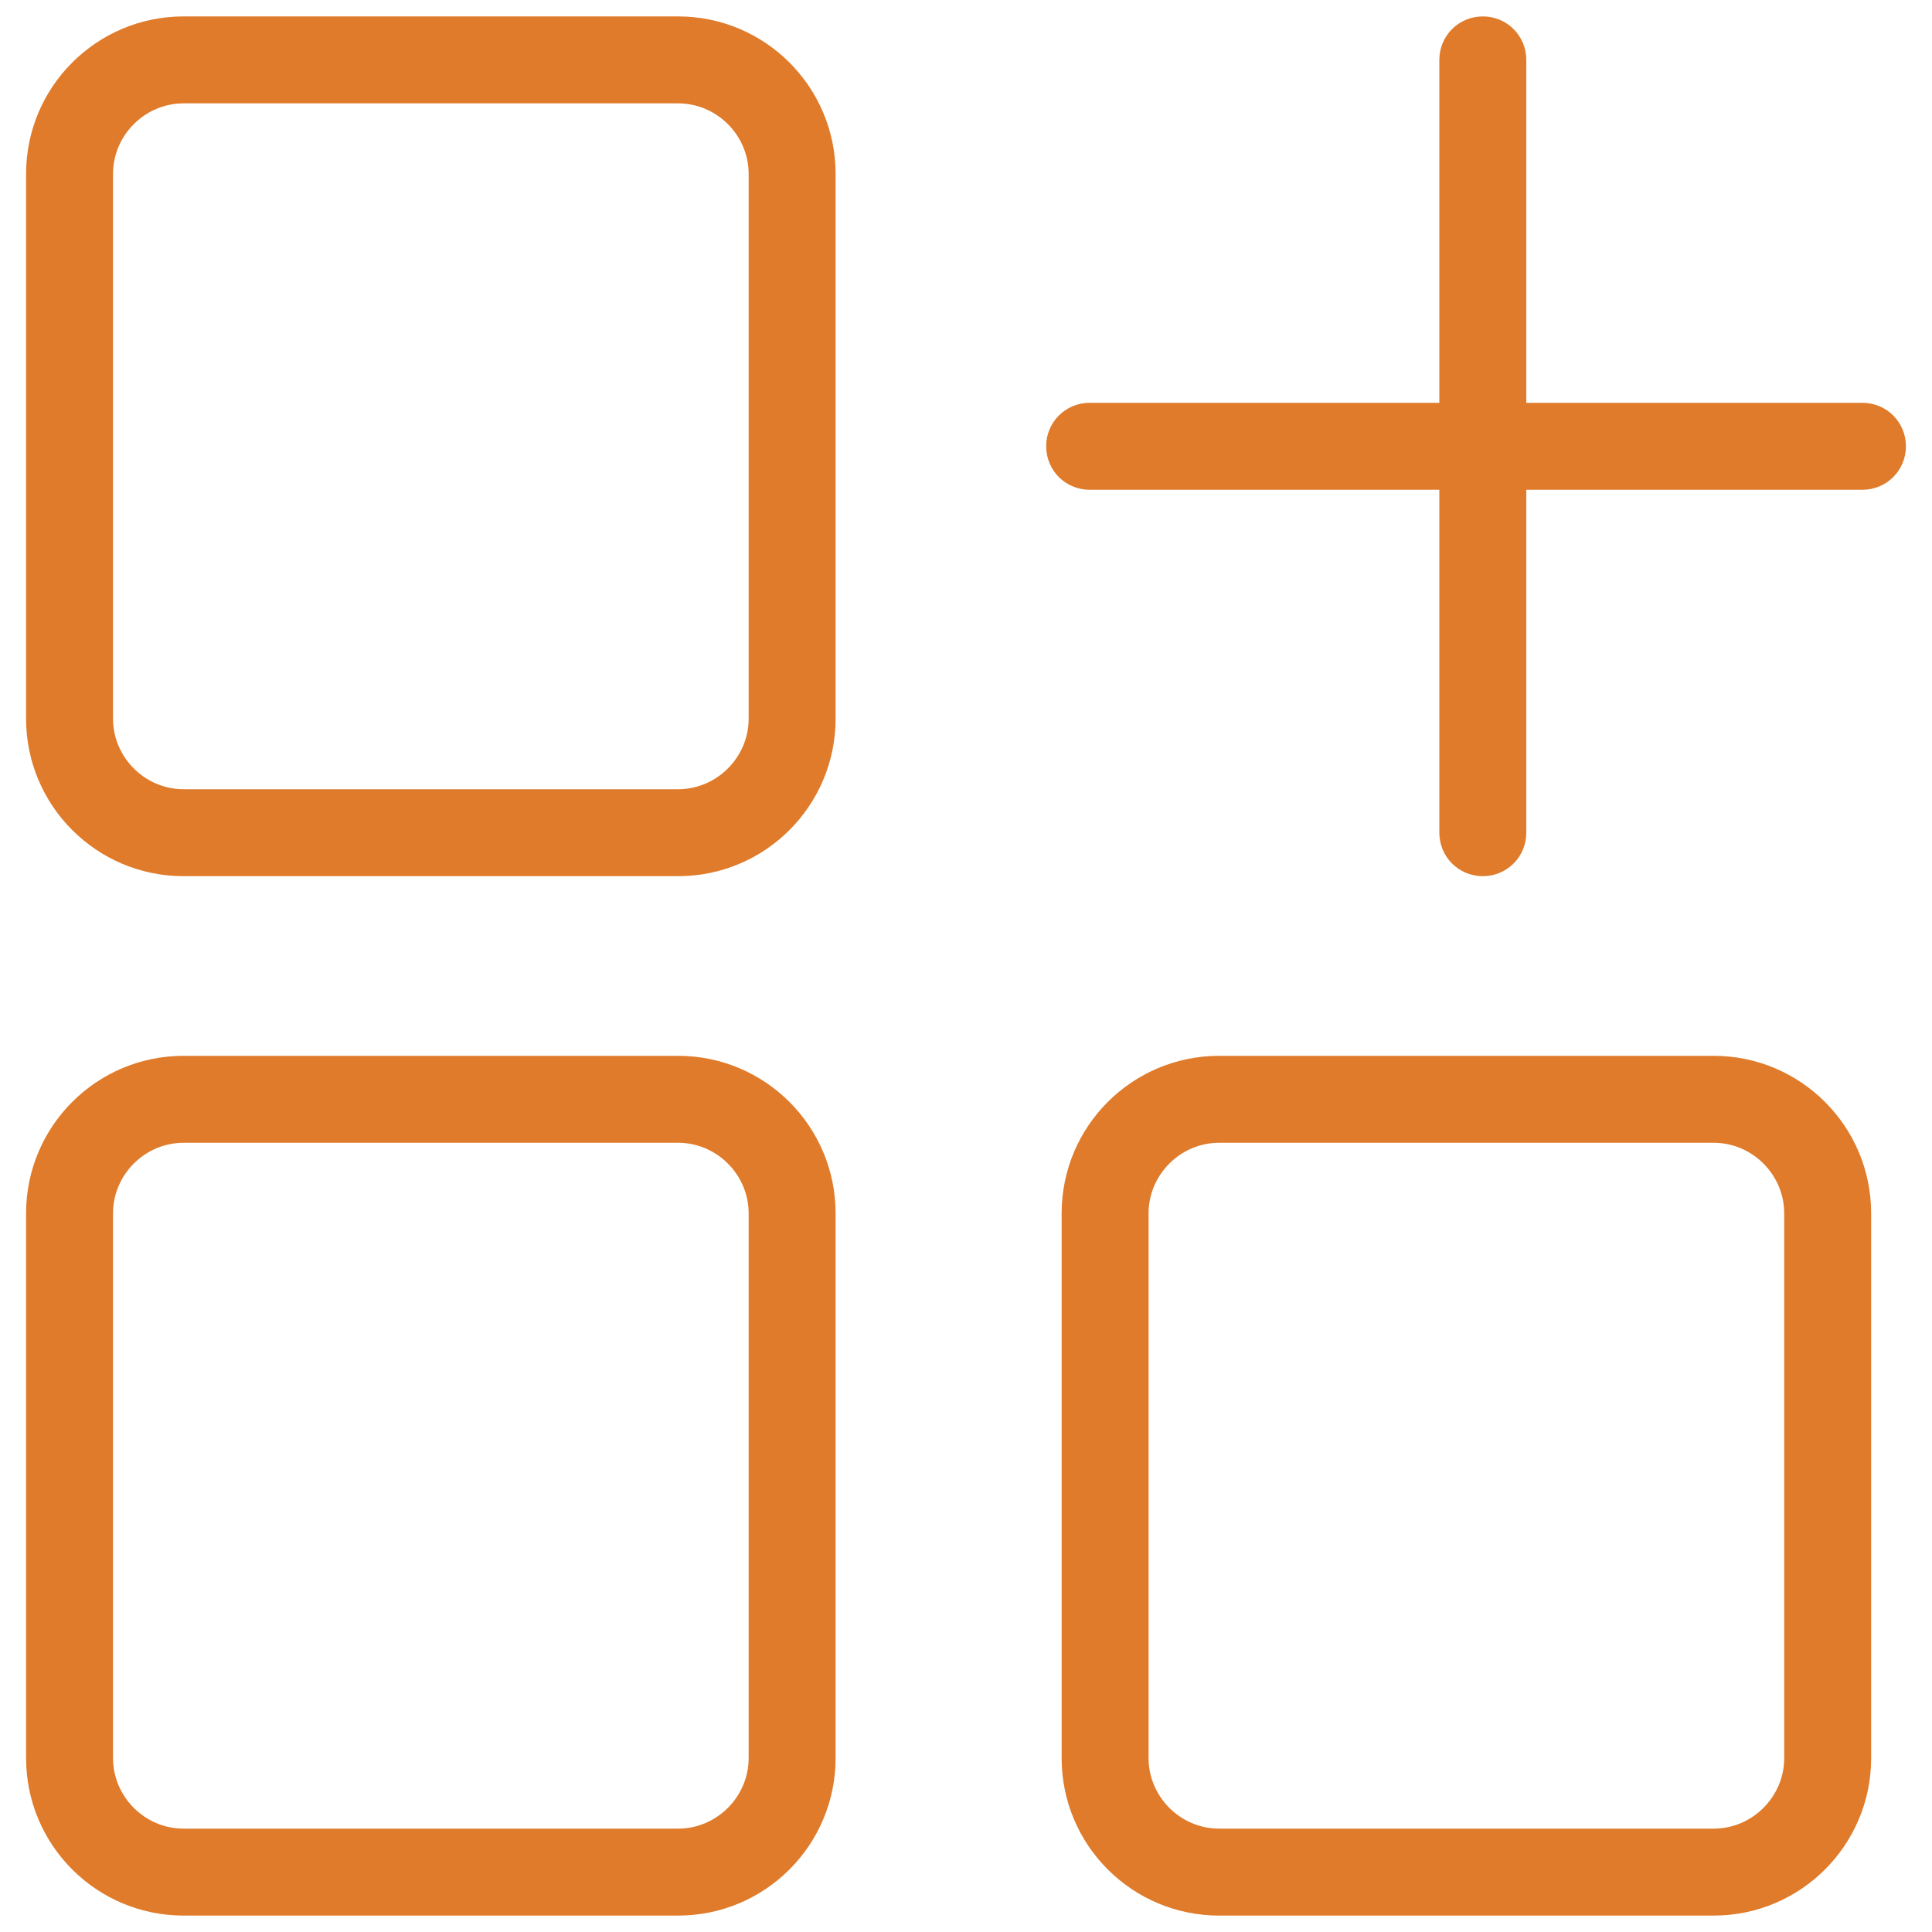
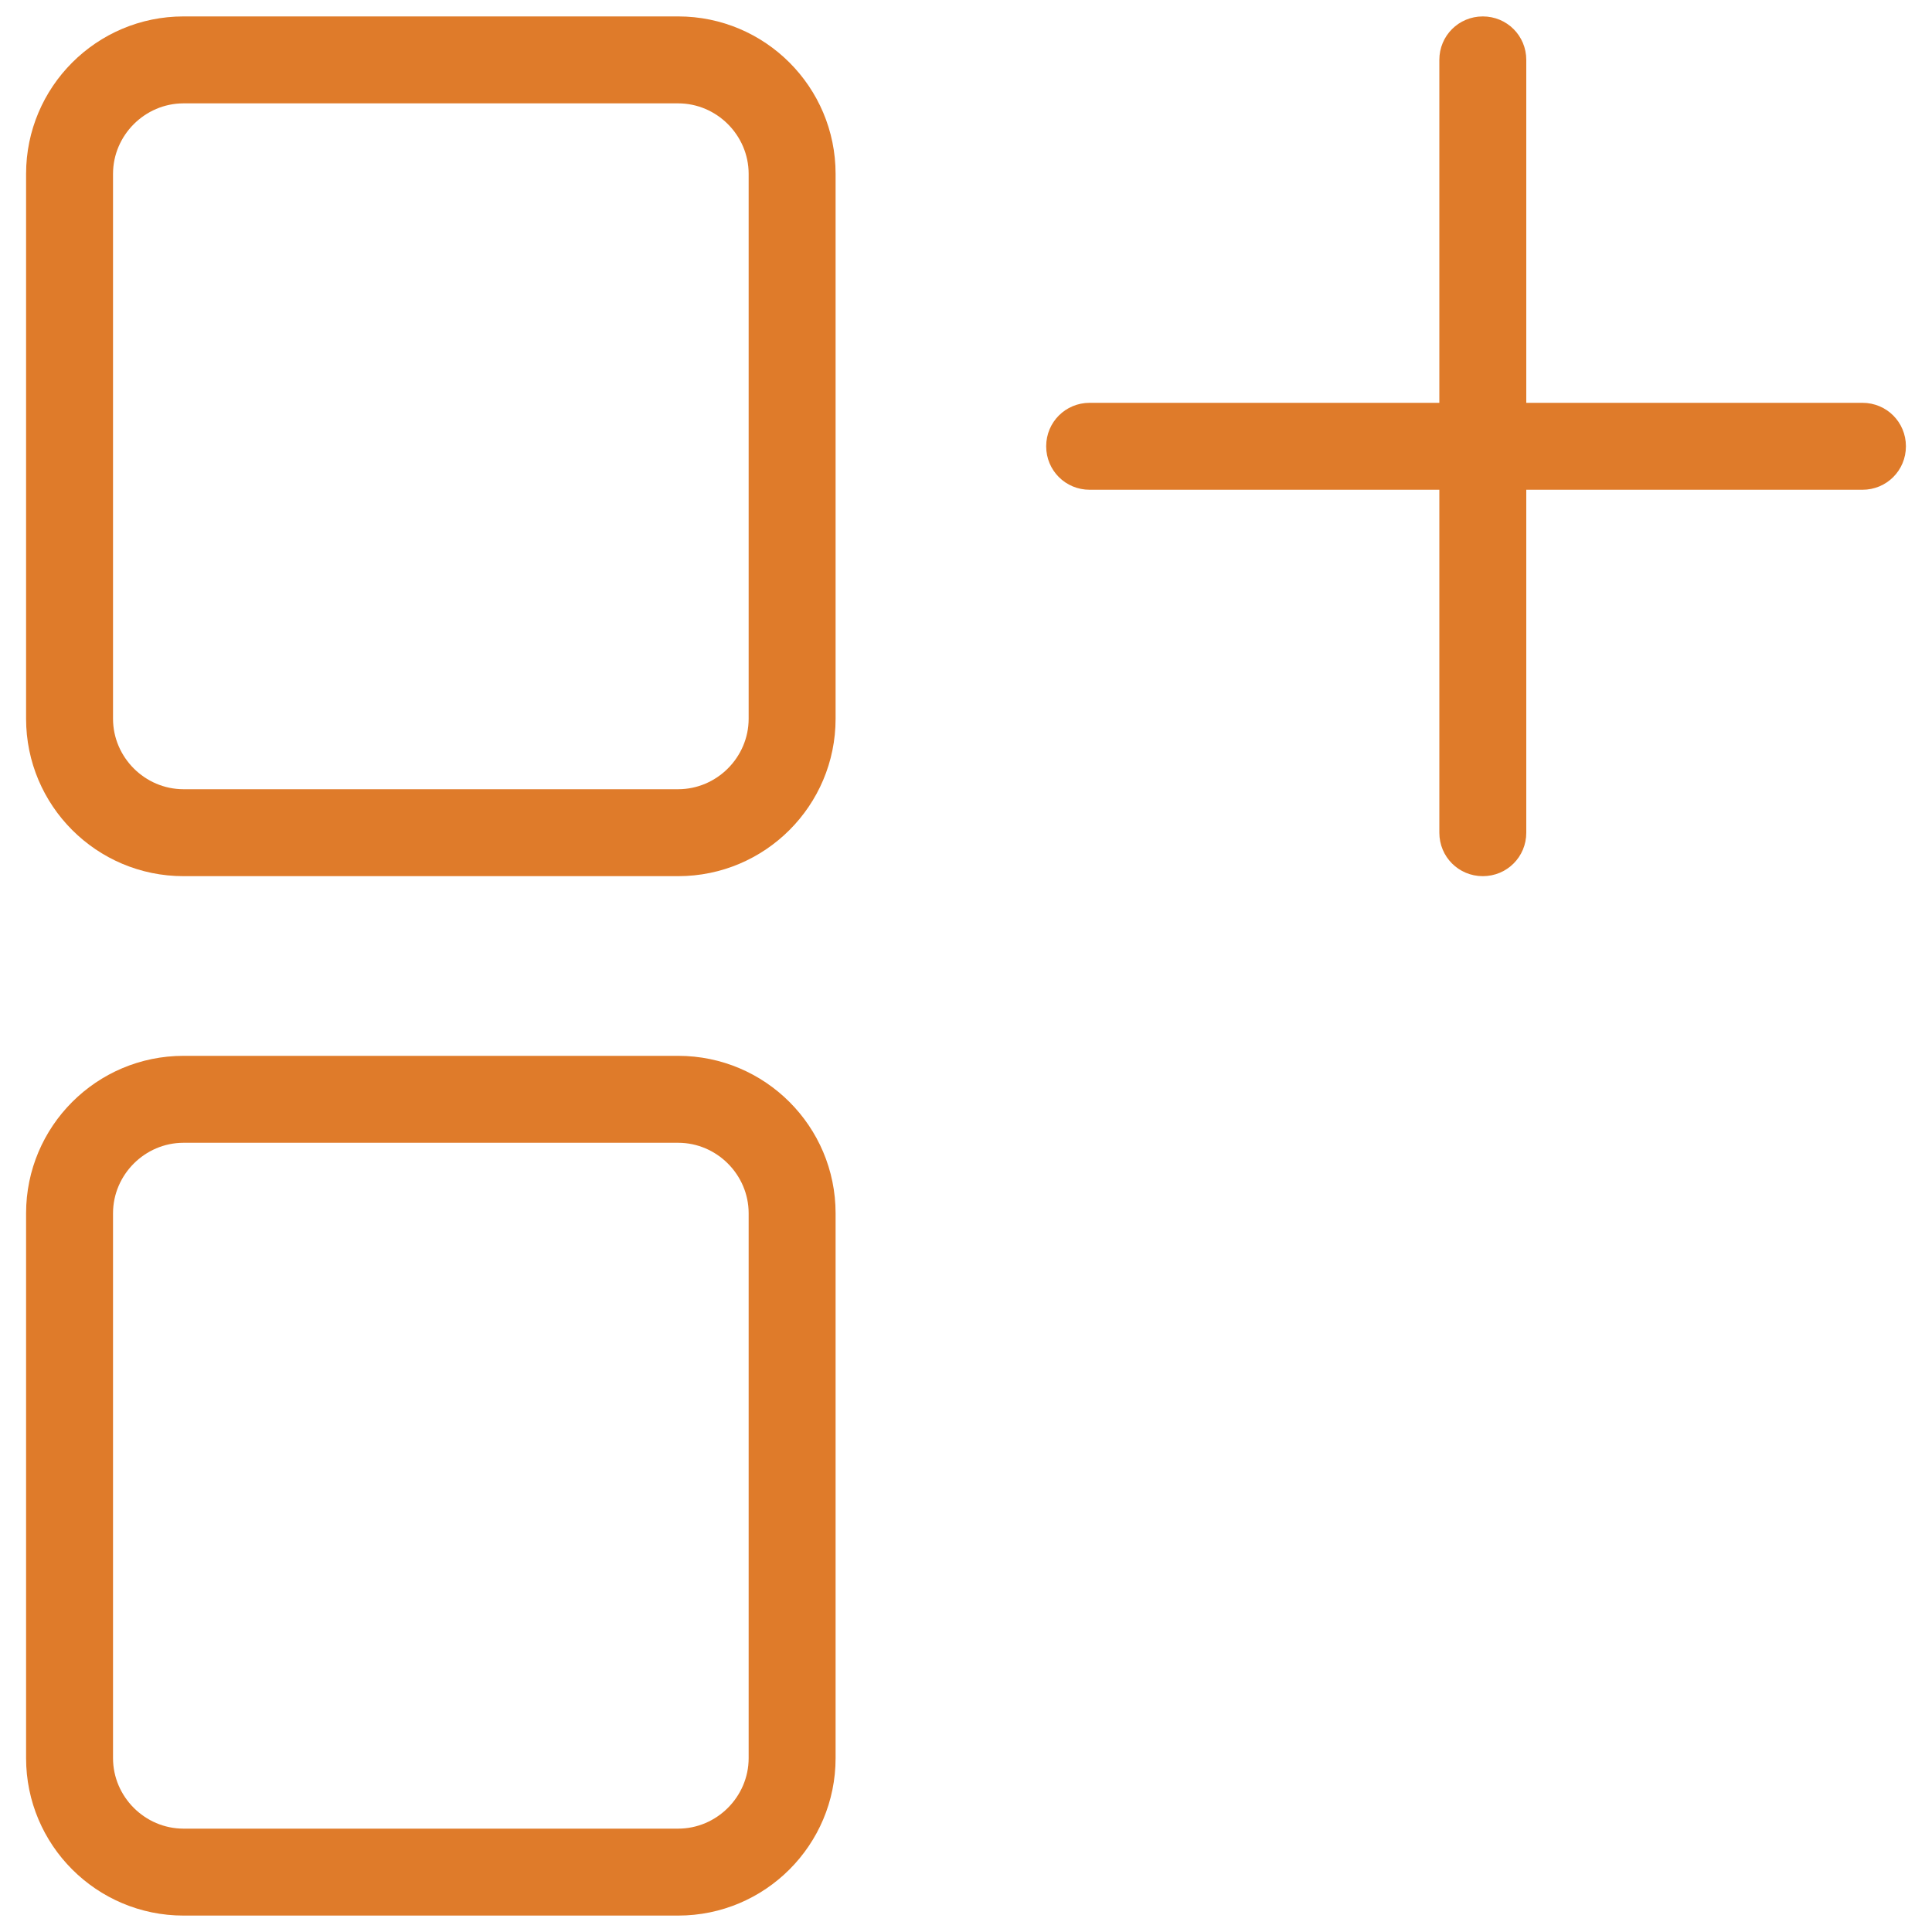
<svg xmlns="http://www.w3.org/2000/svg" id="Camada_1" x="0px" y="0px" viewBox="0 0 200 200" style="enable-background:new 0 0 200 200;" xml:space="preserve">
  <style type="text/css">	.st0{fill:#DF7B2A;}</style>
  <g>
    <g>
      <path class="st0" d="M70.2,90.7H19c-9,0-16.3-7.3-16.3-16.3V18C2.7,9,10,1.7,19,1.7h51.2c9,0,16.3,7.3,16.3,16.3v56.4   C86.5,83.4,79.2,90.7,70.2,90.7z M19,10.7c-4,0-7.3,3.3-7.3,7.3v56.4c0,4,3.3,7.3,7.3,7.3h51.2c4,0,7.3-3.3,7.3-7.3V18   c0-4-3.3-7.3-7.3-7.3H19z" />
    </g>
    <g>
-       <path class="st0" d="M177.4,198.3h-51.2c-9,0-16.3-7.3-16.3-16.3v-56.4c0-9,7.3-16.3,16.3-16.3h51.2c9,0,16.3,7.3,16.3,16.3V182   C193.7,191,186.4,198.3,177.4,198.3z M126.2,118.3c-4,0-7.3,3.3-7.3,7.3V182c0,4,3.3,7.3,7.3,7.3h51.2c4,0,7.3-3.3,7.3-7.3v-56.4   c0-4-3.3-7.3-7.3-7.3H126.2z" />
-     </g>
+       </g>
    <g>
      <path class="st0" d="M70.2,198.3H19c-9,0-16.3-7.3-16.3-16.3v-56.4c0-9,7.3-16.3,16.3-16.3h51.2c9,0,16.3,7.3,16.3,16.3V182   C86.5,191,79.2,198.3,70.2,198.3z M19,118.3c-4,0-7.3,3.3-7.3,7.3V182c0,4,3.3,7.3,7.3,7.3h51.2c4,0,7.3-3.3,7.3-7.3v-56.4   c0-4-3.3-7.3-7.3-7.3H19z" />
    </g>
    <g>
      <path class="st0" d="M197.3,46.2c0,2.5-2,4.5-4.5,4.5H158v35.5c0,2.5-2,4.5-4.5,4.5c-2.5,0-4.5-2-4.5-4.5V50.7h-36.2   c-2.5,0-4.5-2-4.5-4.5c0-2.5,2-4.5,4.5-4.5H149V6.2c0-2.5,2-4.5,4.5-4.5c2.5,0,4.5,2,4.5,4.5v35.5h34.8   C195.3,41.7,197.3,43.7,197.3,46.2z" />
    </g>
  </g>
</svg>